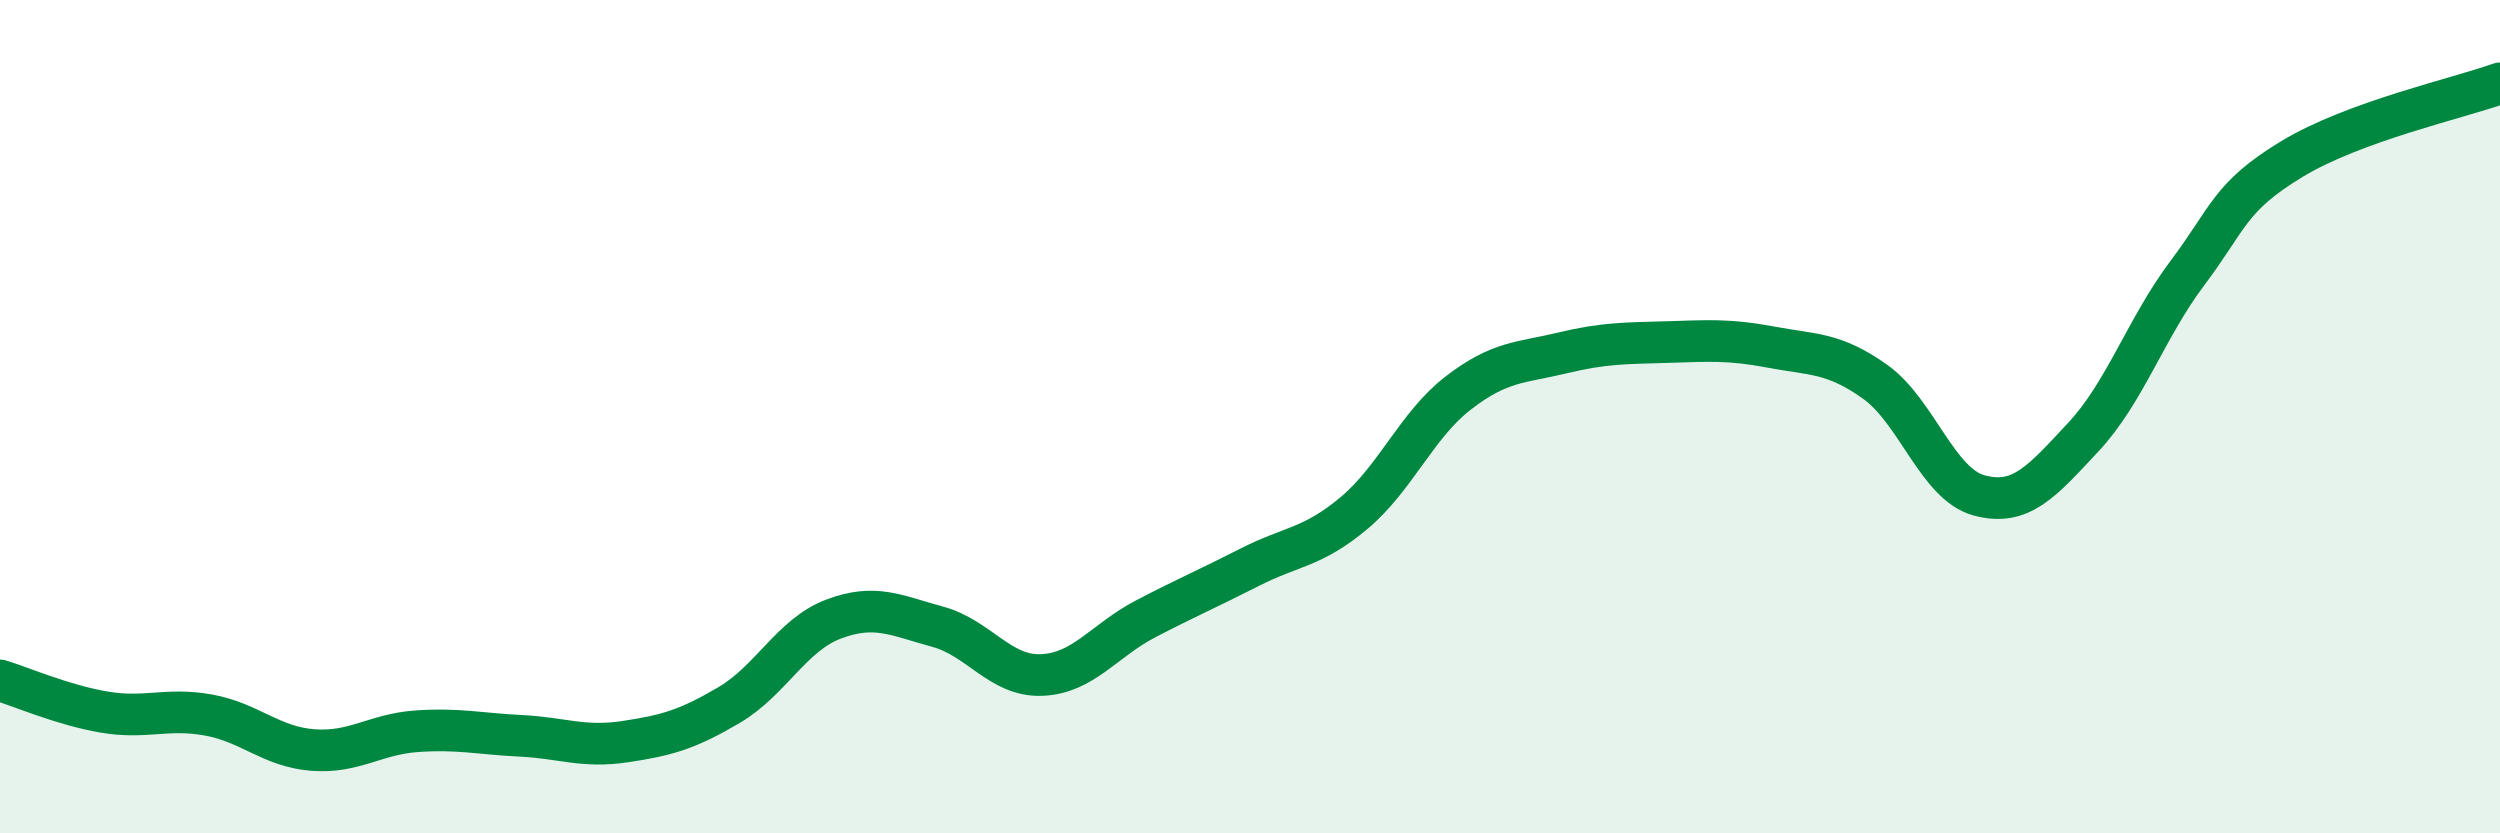
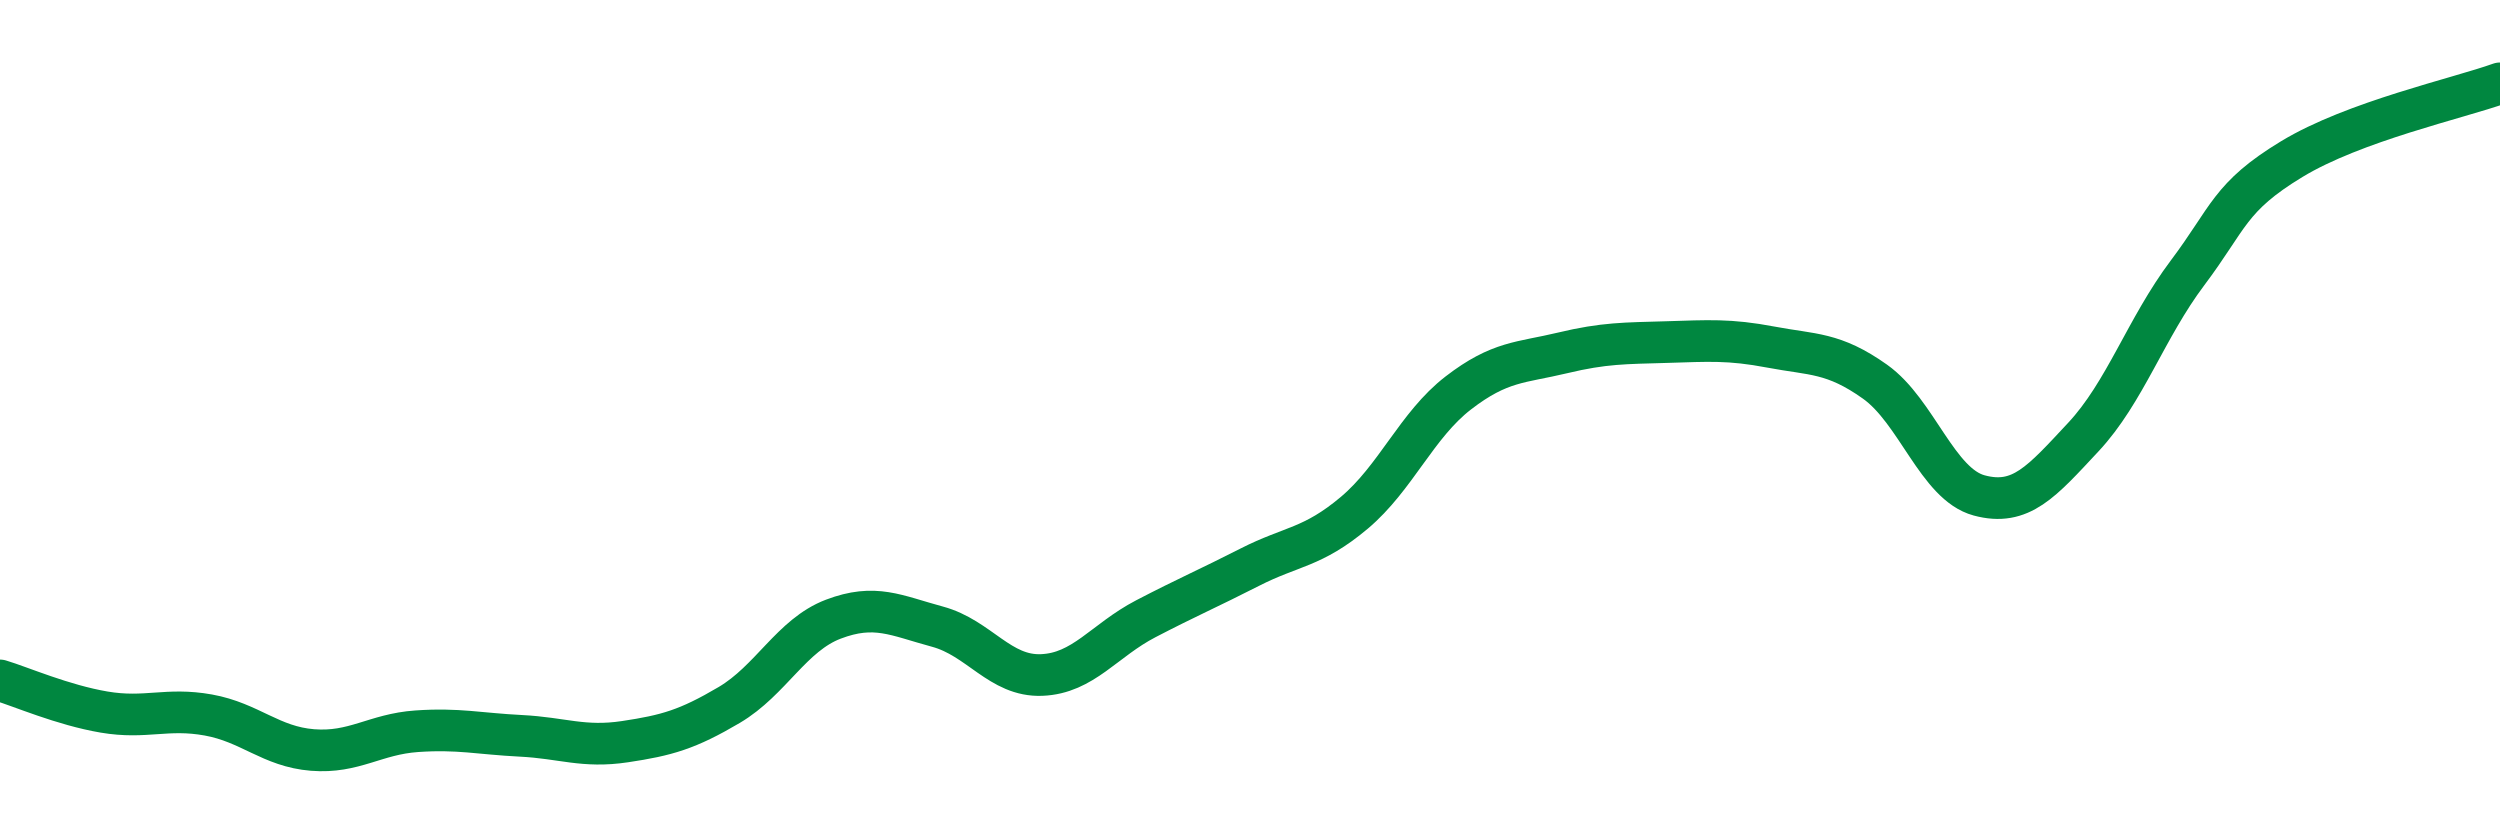
<svg xmlns="http://www.w3.org/2000/svg" width="60" height="20" viewBox="0 0 60 20">
-   <path d="M 0,16.33 C 0.5,16.48 1.5,16.92 2.5,17.09 C 3.5,17.26 4,16.98 5,17.16 C 6,17.34 6.5,17.92 7.5,18 C 8.5,18.08 9,17.62 10,17.55 C 11,17.48 11.5,17.61 12.5,17.66 C 13.5,17.71 14,17.95 15,17.8 C 16,17.65 16.5,17.51 17.5,16.92 C 18.5,16.33 19,15.24 20,14.86 C 21,14.48 21.5,14.77 22.5,15.04 C 23.5,15.31 24,16.24 25,16.2 C 26,16.16 26.5,15.37 27.5,14.85 C 28.5,14.33 29,14.12 30,13.61 C 31,13.1 31.5,13.15 32.5,12.31 C 33.5,11.47 34,10.2 35,9.43 C 36,8.66 36.5,8.71 37.5,8.47 C 38.5,8.23 39,8.24 40,8.21 C 41,8.18 41.5,8.14 42.5,8.33 C 43.5,8.52 44,8.45 45,9.16 C 46,9.87 46.5,11.62 47.5,11.89 C 48.5,12.16 49,11.56 50,10.49 C 51,9.42 51.5,7.88 52.5,6.55 C 53.5,5.22 53.5,4.73 55,3.82 C 56.5,2.91 59,2.36 60,2L60 20L0 20Z" fill="#008740" opacity="0.1" stroke-linecap="round" stroke-linejoin="round" />
  <path d="M 0,16.33 C 0.5,16.48 1.5,16.92 2.5,17.09 C 3.5,17.26 4,16.98 5,17.16 C 6,17.34 6.5,17.92 7.5,18 C 8.5,18.08 9,17.62 10,17.55 C 11,17.48 11.5,17.61 12.5,17.66 C 13.5,17.71 14,17.95 15,17.8 C 16,17.65 16.5,17.51 17.5,16.92 C 18.5,16.33 19,15.24 20,14.86 C 21,14.48 21.5,14.77 22.5,15.04 C 23.5,15.31 24,16.24 25,16.2 C 26,16.16 26.5,15.37 27.5,14.85 C 28.5,14.33 29,14.12 30,13.61 C 31,13.1 31.5,13.15 32.5,12.31 C 33.5,11.47 34,10.2 35,9.43 C 36,8.66 36.5,8.71 37.5,8.47 C 38.5,8.23 39,8.24 40,8.21 C 41,8.18 41.5,8.14 42.5,8.33 C 43.5,8.52 44,8.45 45,9.16 C 46,9.87 46.5,11.62 47.5,11.89 C 48.5,12.16 49,11.56 50,10.49 C 51,9.42 51.5,7.88 52.5,6.55 C 53.5,5.22 53.5,4.73 55,3.82 C 56.5,2.91 59,2.36 60,2" stroke="#008740" stroke-width="1" fill="none" stroke-linecap="round" stroke-linejoin="round" />
</svg>